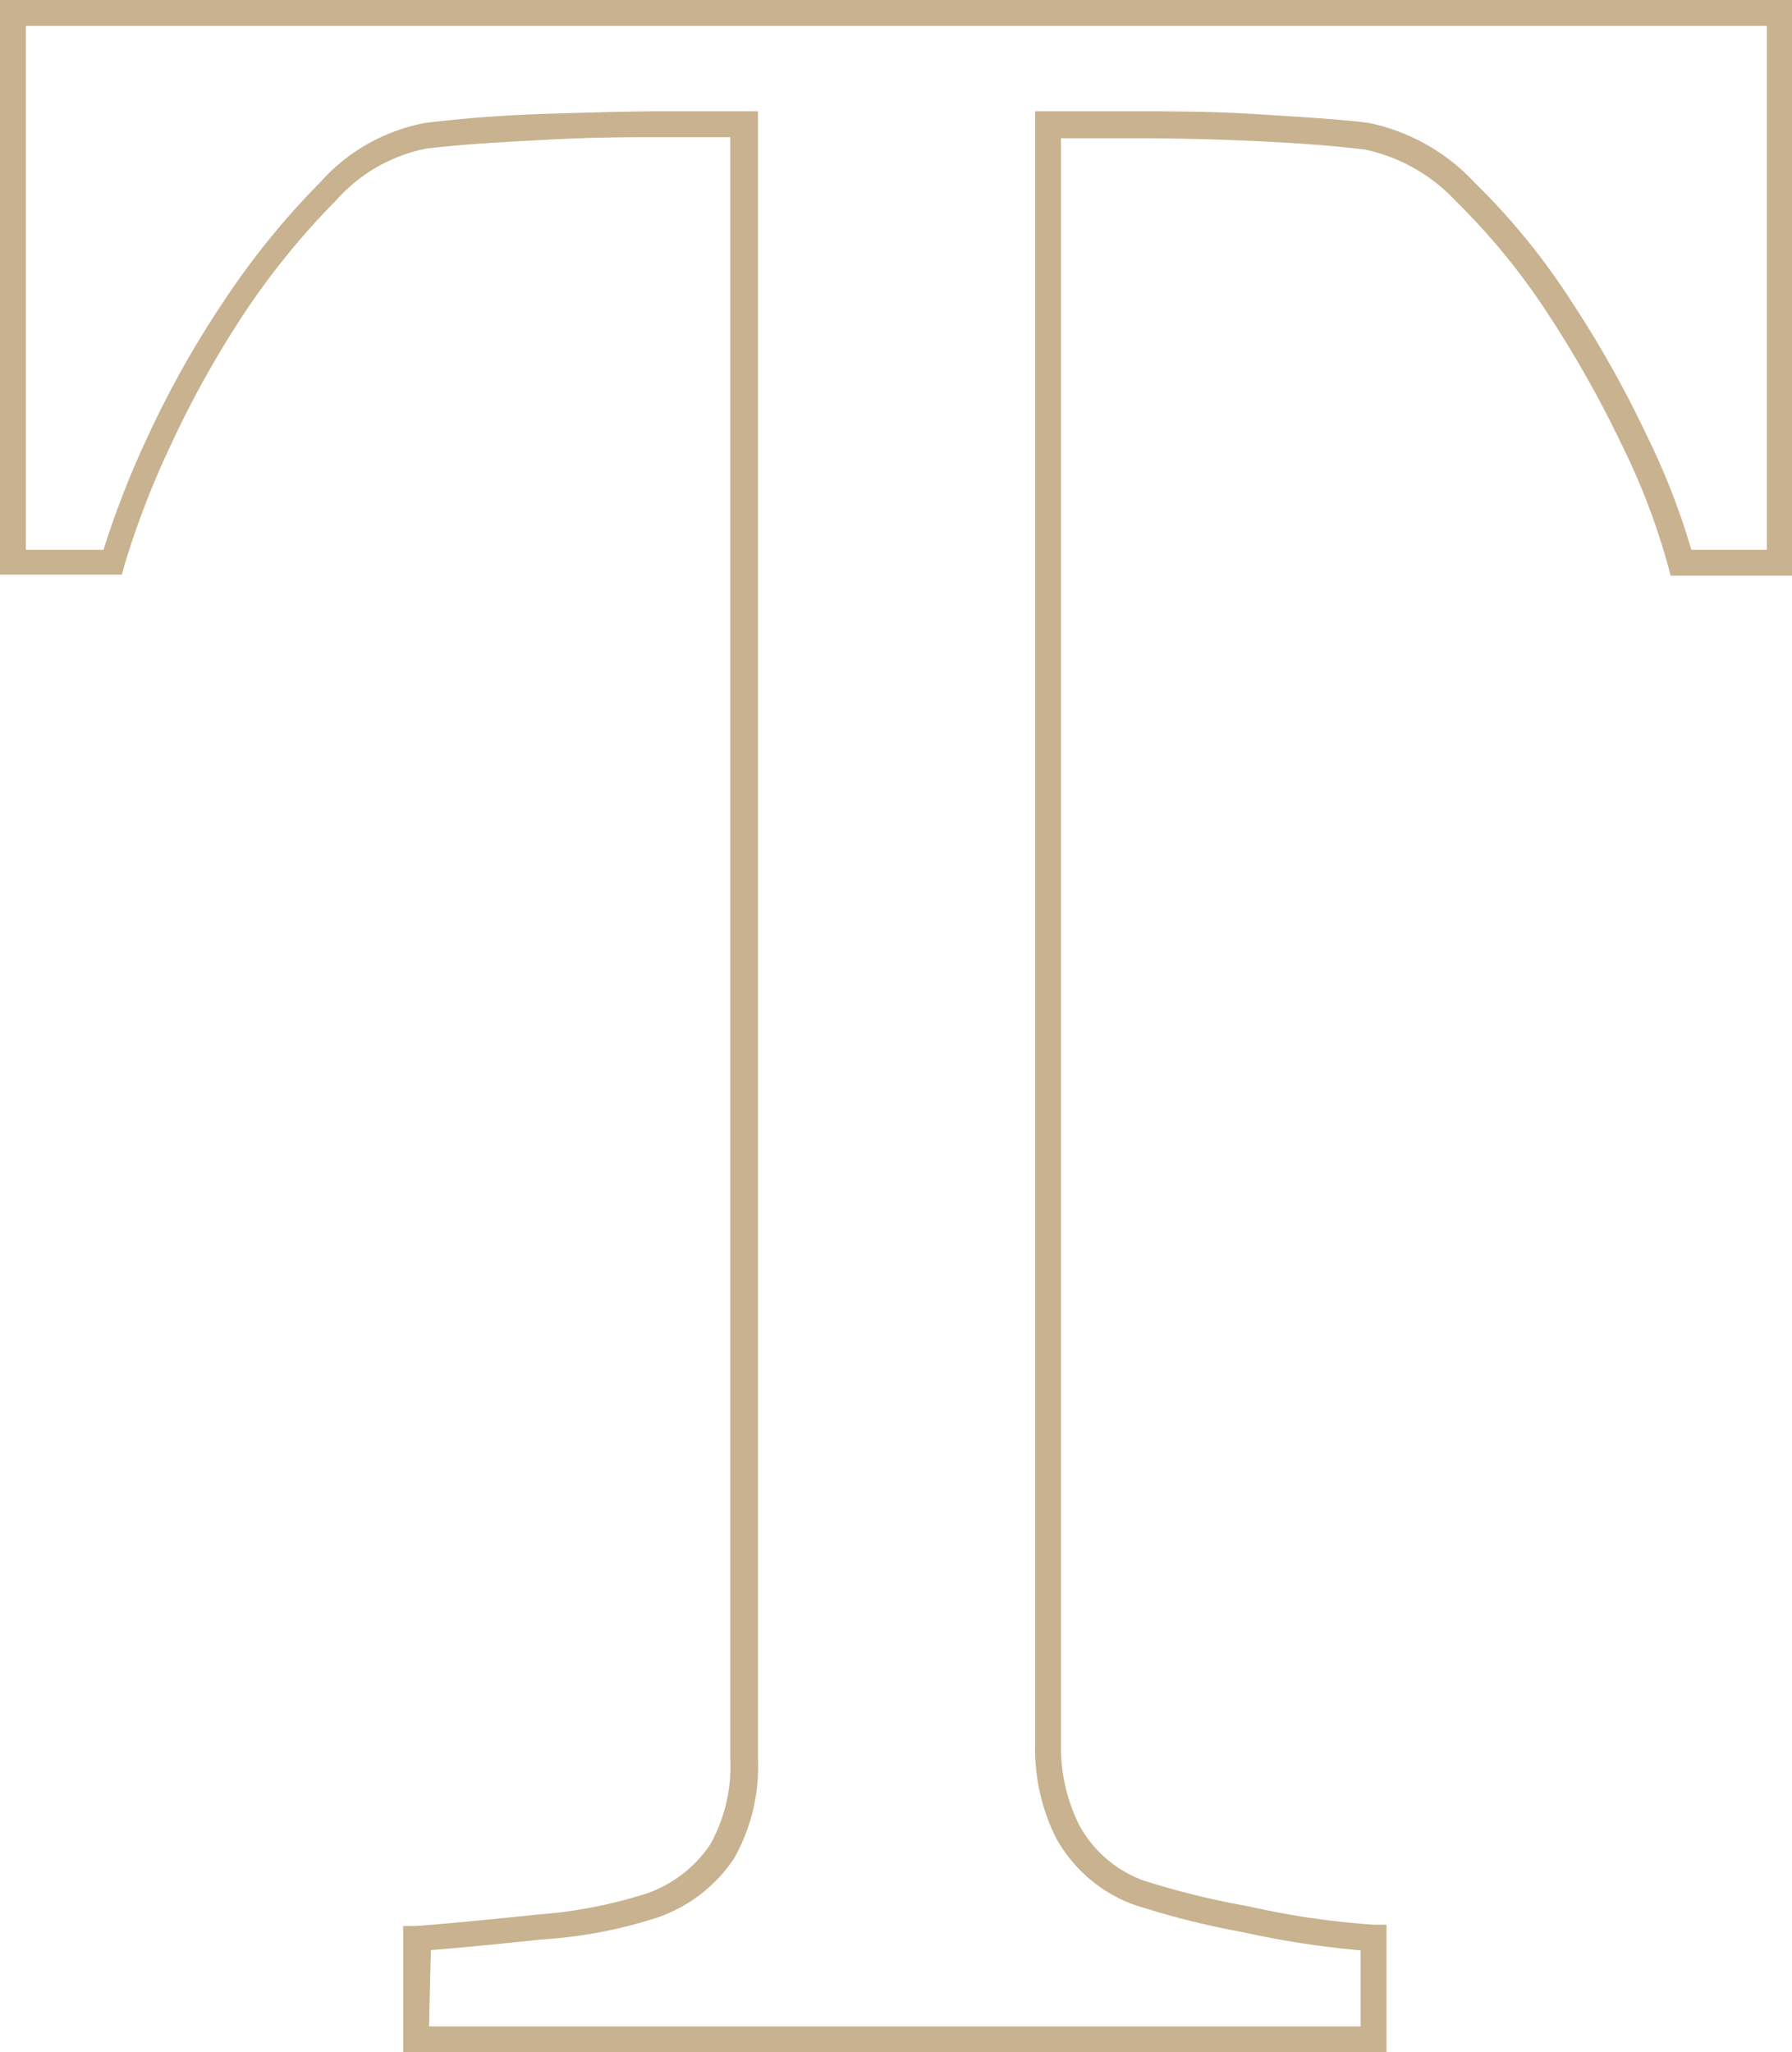
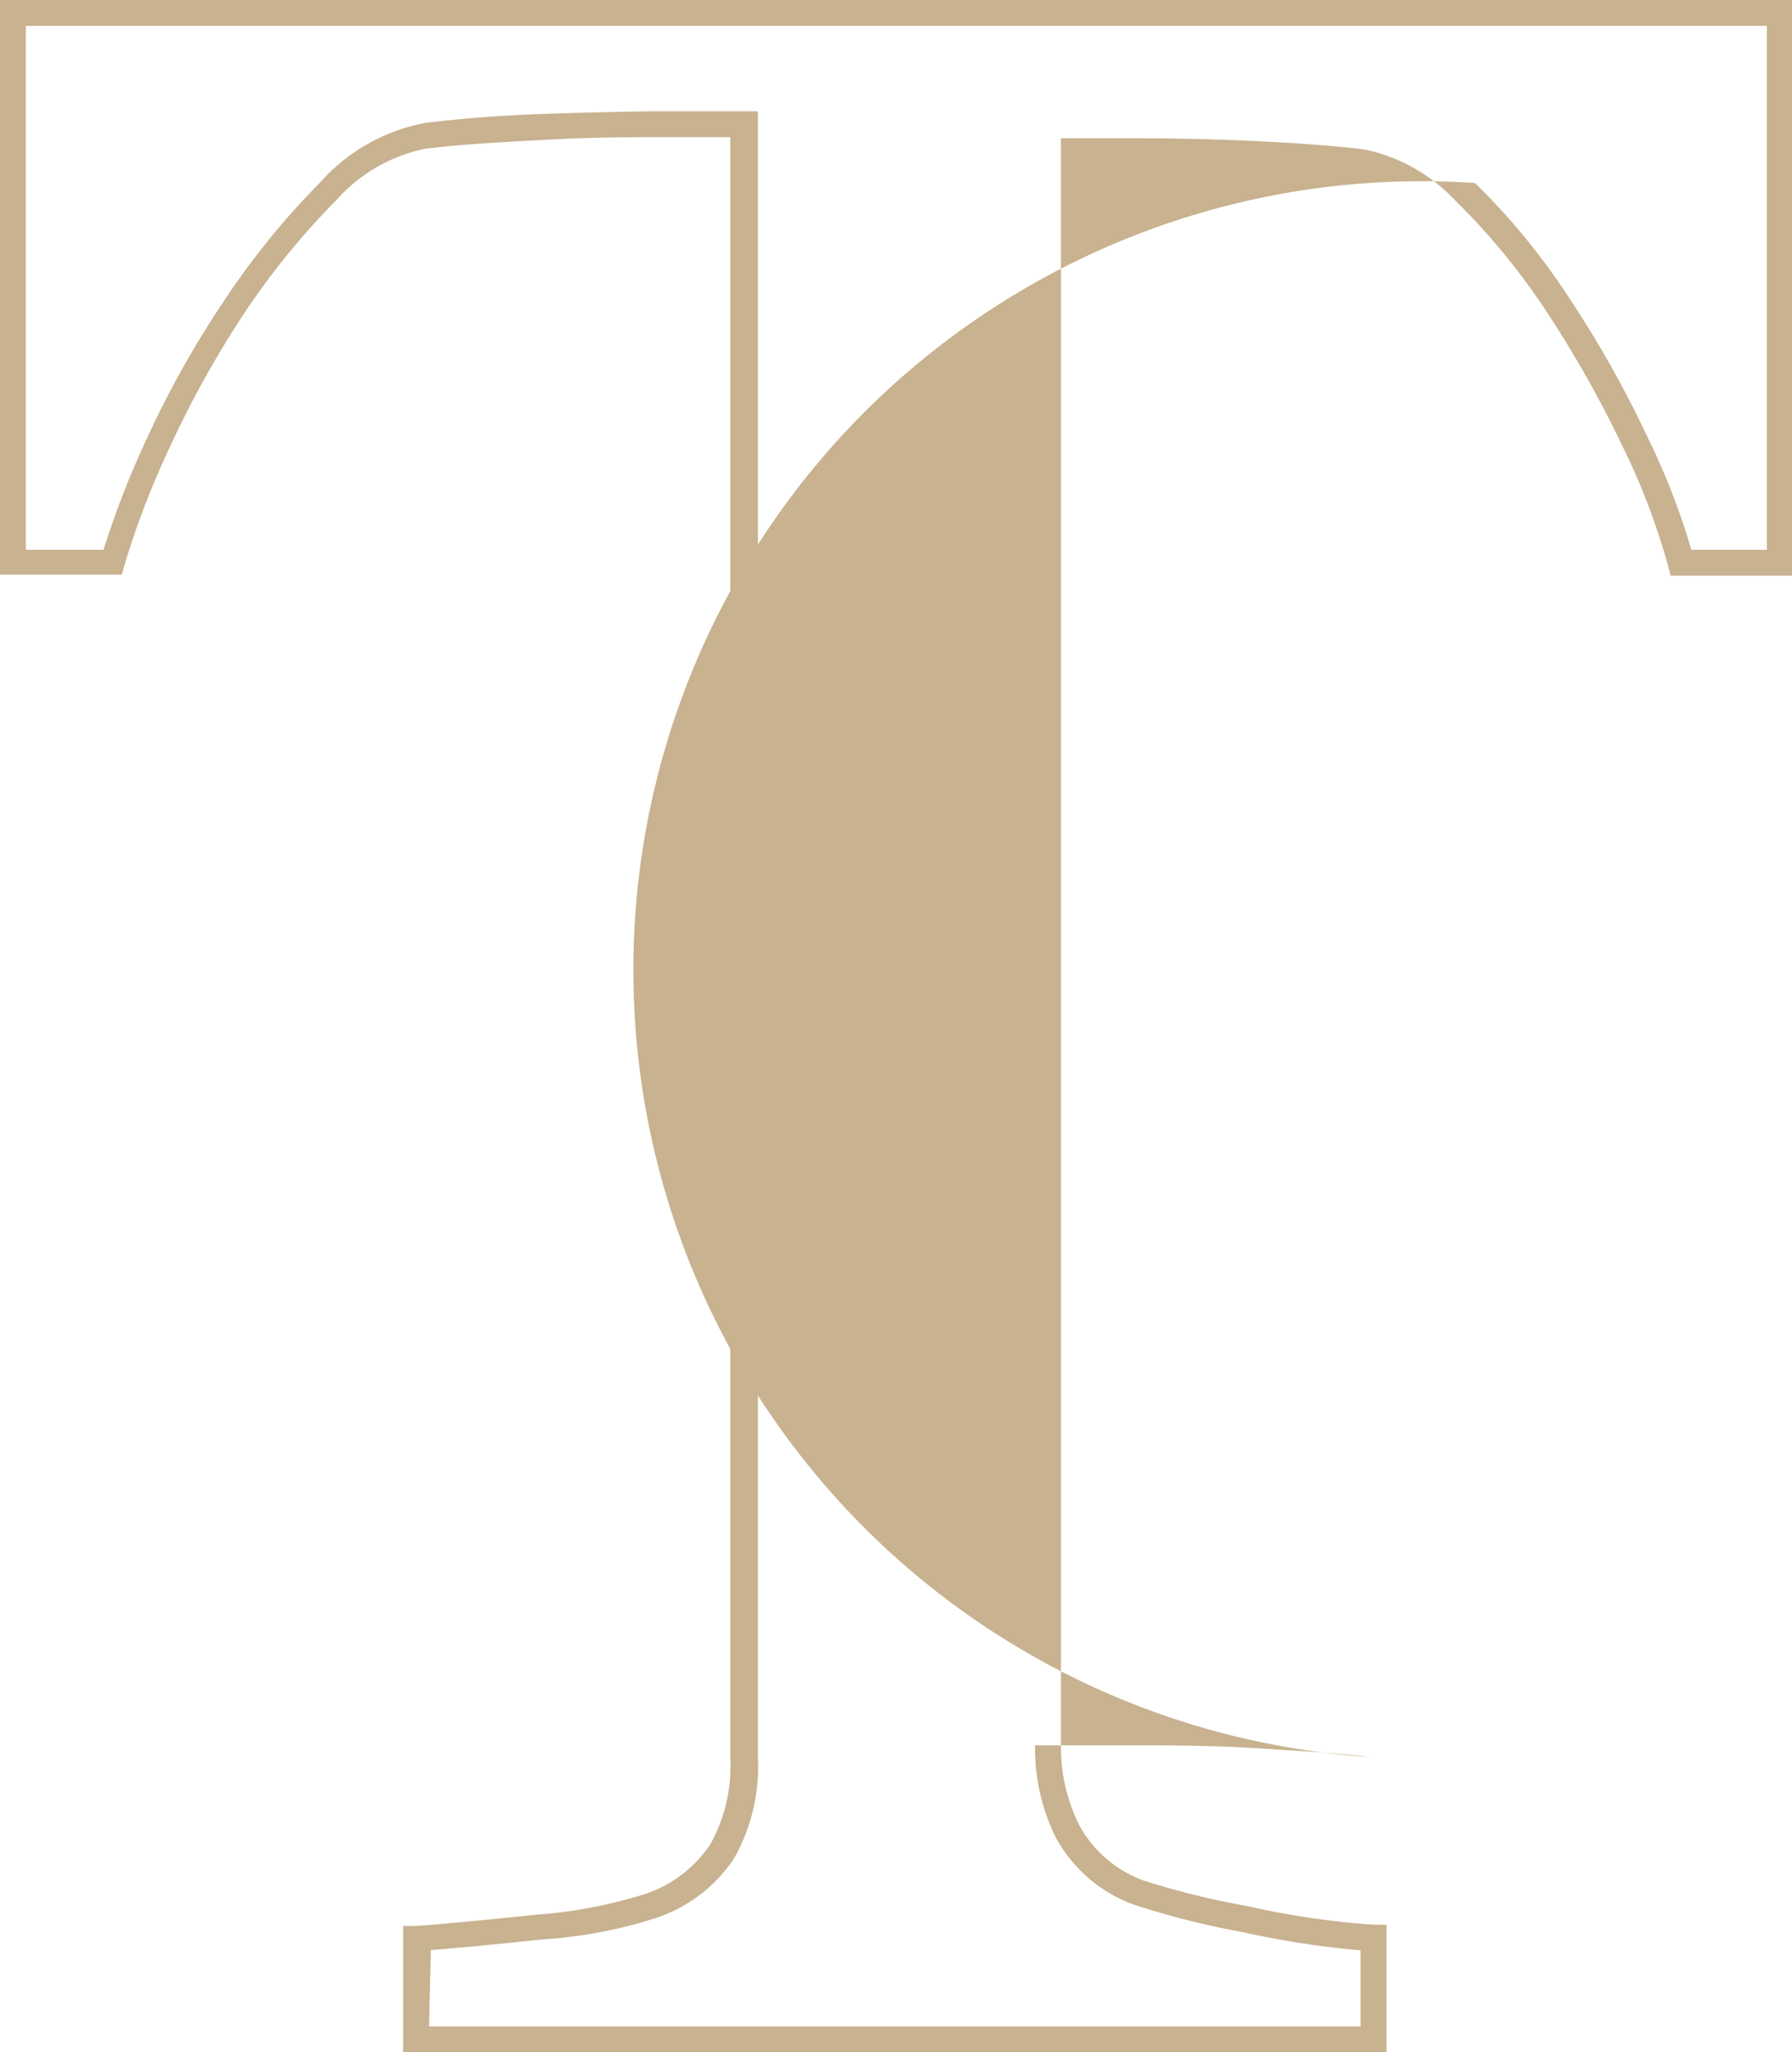
<svg xmlns="http://www.w3.org/2000/svg" viewBox="0 0 69.25 79.29">
  <defs>
    <style>.cls-1{isolation:isolate;}.cls-2{fill:#c8b28f;}</style>
  </defs>
  <title>Ресурс 44mdpi</title>
  <g id="Слой_2" data-name="Слой 2">
    <g id="Слой_1-2" data-name="Слой 1">
      <g class="cls-1">
-         <path class="cls-2" d="M53.58,79.29h-38V74.41l.47,0c1-.07,2.59-.22,4.7-.44A18.26,18.26,0,0,0,25,73.15a4.9,4.9,0,0,0,2.44-1.88,6.18,6.18,0,0,0,.78-3.34V5.3h-2.7c-1.13,0-2.55,0-4.23.09s-3.3.17-4.82.35a6.28,6.28,0,0,0-3.48,2,29.05,29.05,0,0,0-3.55,4.36,39.11,39.11,0,0,0-2.89,5.2,33.14,33.14,0,0,0-1.74,4.53l-.1.37H0V0H69.25V22.24H64.56l-.1-.38a26.26,26.26,0,0,0-1.76-4.62,43.34,43.34,0,0,0-2.87-5.1,26,26,0,0,0-3.56-4.36,6.72,6.72,0,0,0-3.51-2c-1.11-.14-2.55-.25-4.26-.33s-3.32-.11-4.79-.11H41V67.43a6.72,6.72,0,0,0,.72,3.11,4.66,4.66,0,0,0,2.46,2.11,31.6,31.6,0,0,0,4.07,1,31.39,31.39,0,0,0,4.85.71h.48Zm-37-1h36V75.35a35,35,0,0,1-4.54-.7,32.28,32.28,0,0,1-4.24-1.07,5.64,5.64,0,0,1-3-2.59A7.71,7.71,0,0,1,40,67.43V4.3h3.71c1.48,0,3.11,0,4.83.11s3.21.19,4.36.34A7.72,7.72,0,0,1,57,7.07a26.18,26.18,0,0,1,3.69,4.52,41.88,41.88,0,0,1,2.94,5.22,27.4,27.4,0,0,1,1.73,4.43h2.92V1H1V21.24H4a34.89,34.89,0,0,1,1.68-4.31,37.85,37.85,0,0,1,3-5.34,30,30,0,0,1,3.67-4.52,7.21,7.21,0,0,1,4.08-2.32c1.54-.19,3.19-.31,4.89-.36s3.13-.09,4.27-.09h3.7V67.93a7.21,7.21,0,0,1-.93,3.88,5.85,5.85,0,0,1-2.92,2.26,17.91,17.91,0,0,1-4.52.86c-1.85.2-3.25.33-4.27.41Z" />
+         <path class="cls-2" d="M53.58,79.29h-38V74.41l.47,0c1-.07,2.59-.22,4.7-.44A18.26,18.26,0,0,0,25,73.15a4.9,4.9,0,0,0,2.44-1.88,6.18,6.18,0,0,0,.78-3.34V5.3h-2.7c-1.13,0-2.55,0-4.23.09s-3.3.17-4.82.35a6.28,6.28,0,0,0-3.48,2,29.05,29.05,0,0,0-3.55,4.36,39.11,39.11,0,0,0-2.89,5.2,33.14,33.14,0,0,0-1.74,4.53l-.1.37H0V0H69.25V22.24H64.56l-.1-.38a26.26,26.26,0,0,0-1.76-4.62,43.34,43.34,0,0,0-2.87-5.1,26,26,0,0,0-3.56-4.36,6.72,6.72,0,0,0-3.51-2c-1.11-.14-2.55-.25-4.26-.33s-3.32-.11-4.79-.11H41V67.43a6.72,6.72,0,0,0,.72,3.11,4.66,4.66,0,0,0,2.46,2.11,31.6,31.6,0,0,0,4.07,1,31.39,31.39,0,0,0,4.85.71h.48Zm-37-1h36V75.35a35,35,0,0,1-4.54-.7,32.28,32.28,0,0,1-4.24-1.07,5.64,5.64,0,0,1-3-2.59A7.71,7.71,0,0,1,40,67.43h3.71c1.48,0,3.11,0,4.83.11s3.21.19,4.36.34A7.72,7.72,0,0,1,57,7.07a26.18,26.18,0,0,1,3.69,4.52,41.88,41.88,0,0,1,2.94,5.22,27.4,27.4,0,0,1,1.73,4.43h2.92V1H1V21.24H4a34.89,34.89,0,0,1,1.68-4.31,37.85,37.85,0,0,1,3-5.34,30,30,0,0,1,3.67-4.52,7.21,7.21,0,0,1,4.08-2.32c1.54-.19,3.19-.31,4.89-.36s3.13-.09,4.27-.09h3.7V67.93a7.21,7.21,0,0,1-.93,3.88,5.85,5.85,0,0,1-2.92,2.26,17.91,17.91,0,0,1-4.52.86c-1.85.2-3.25.33-4.27.41Z" />
      </g>
    </g>
  </g>
</svg>